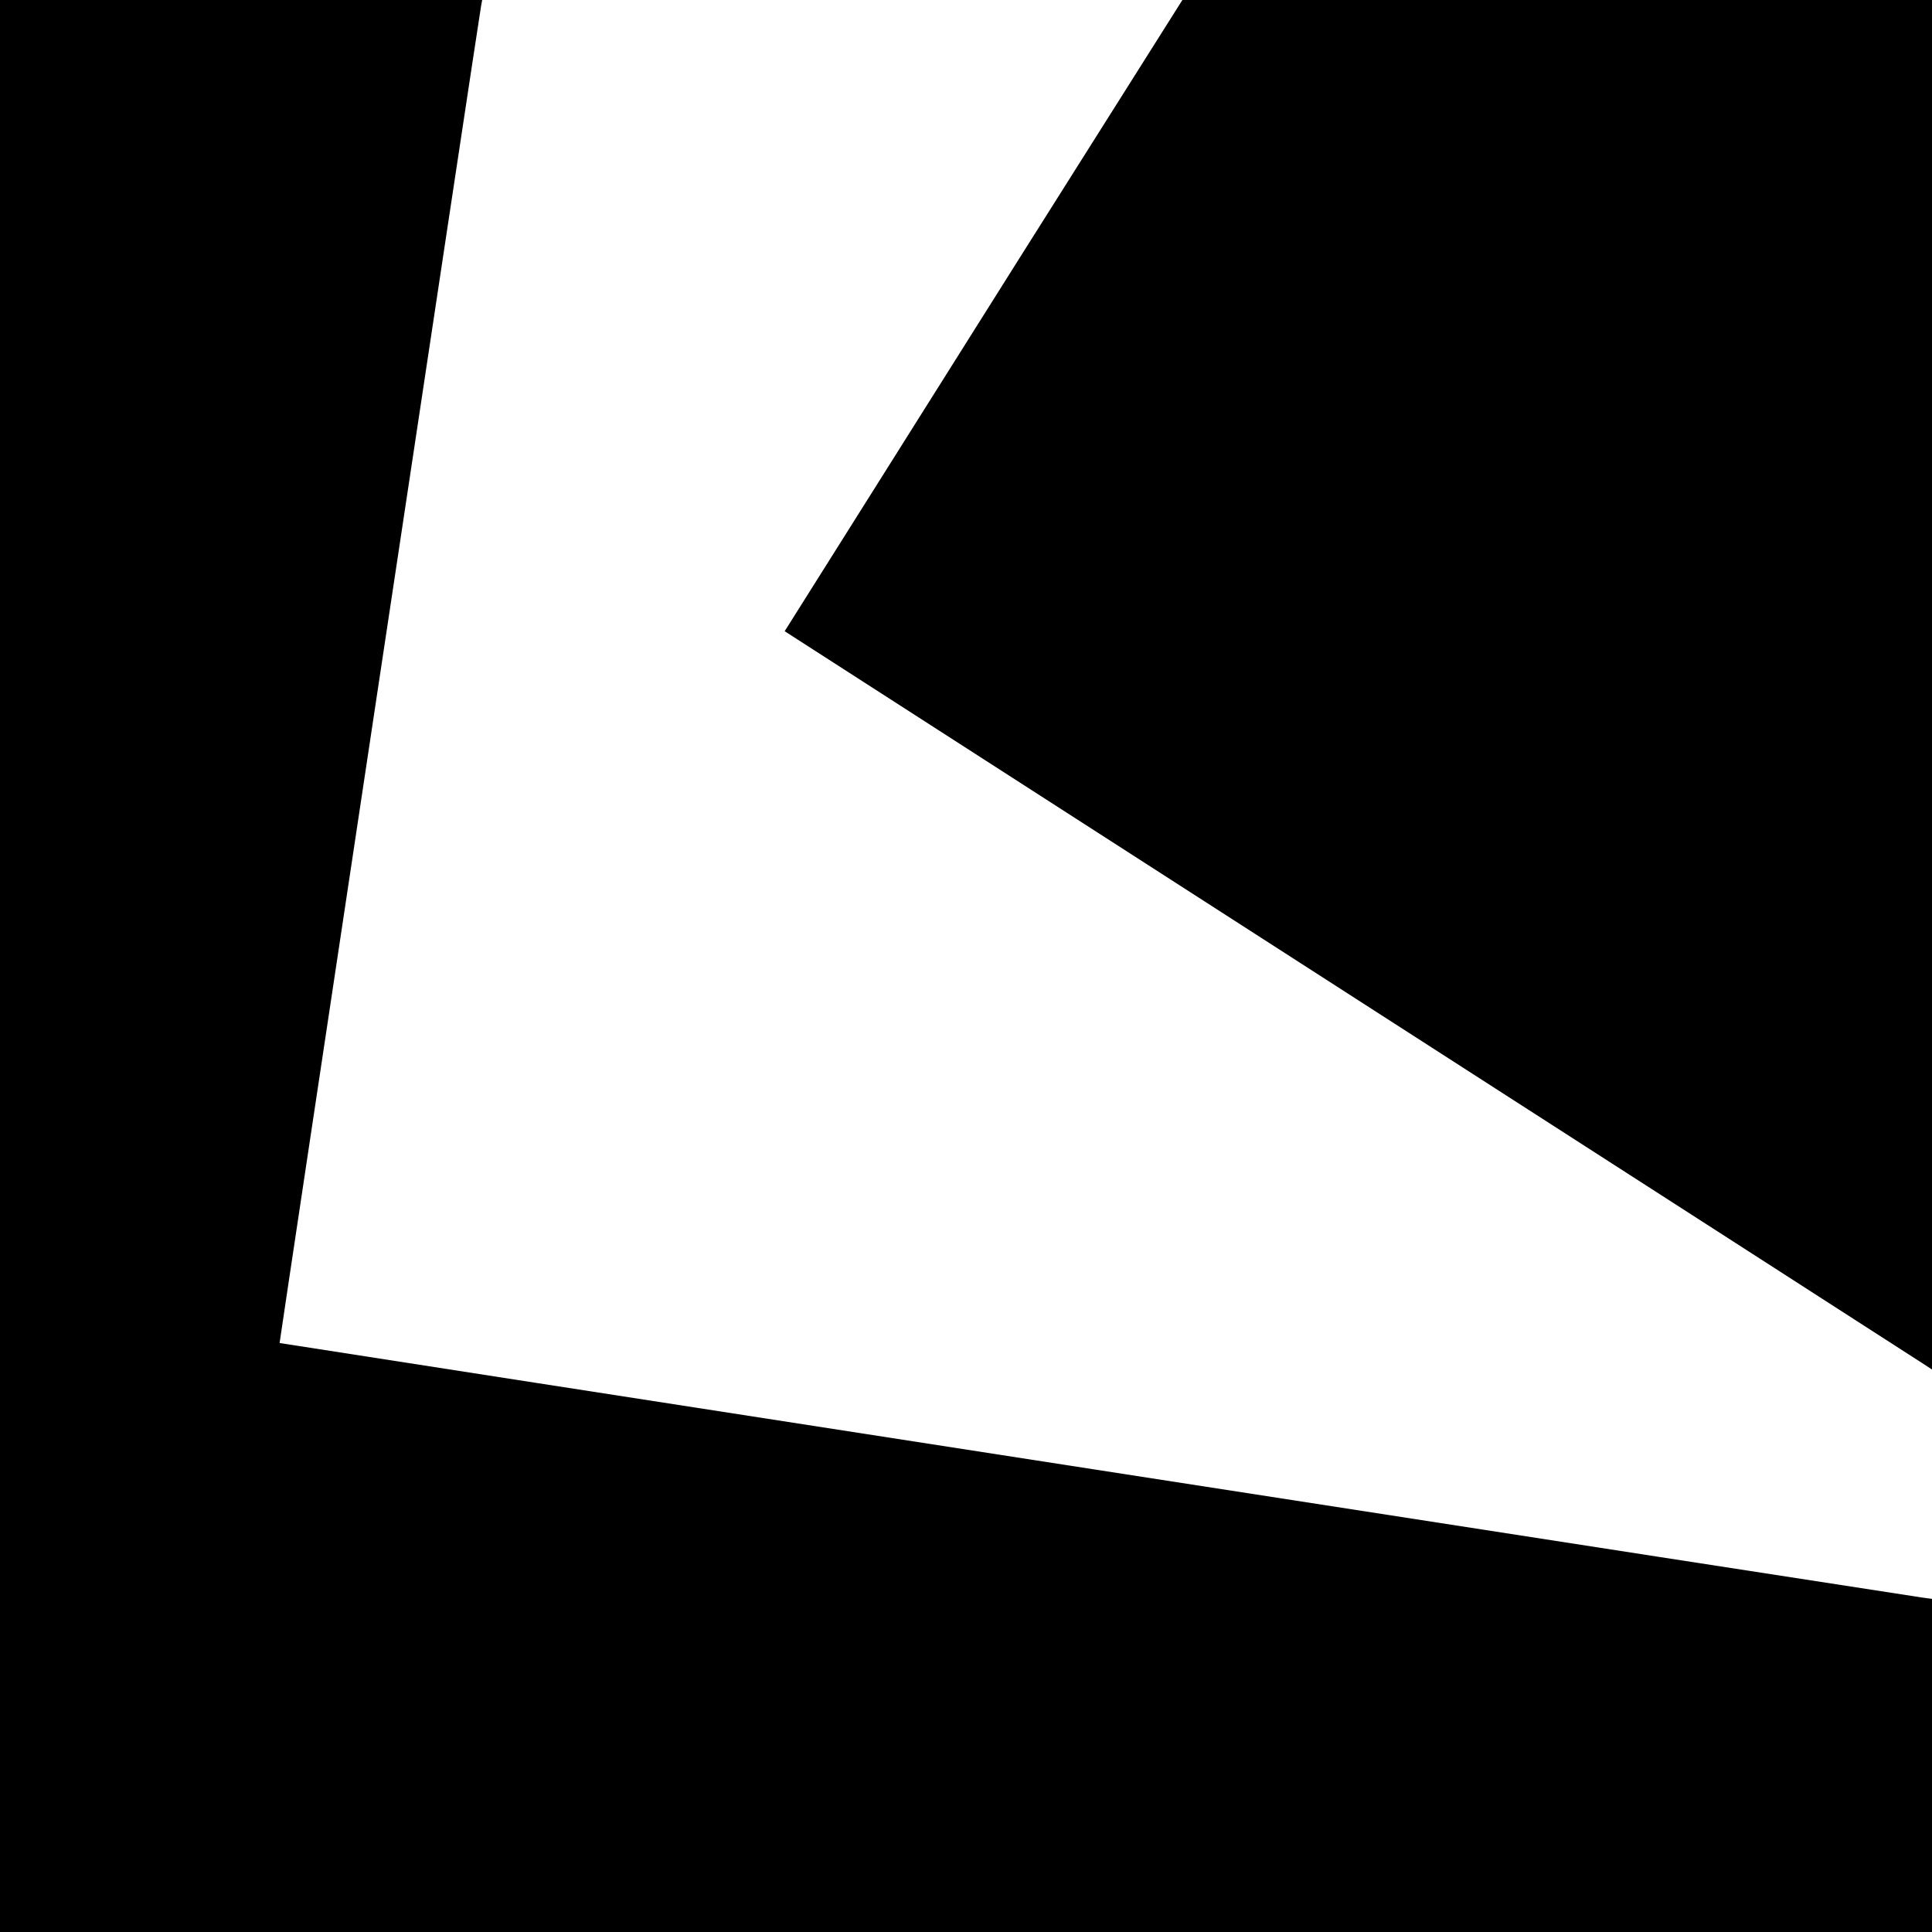
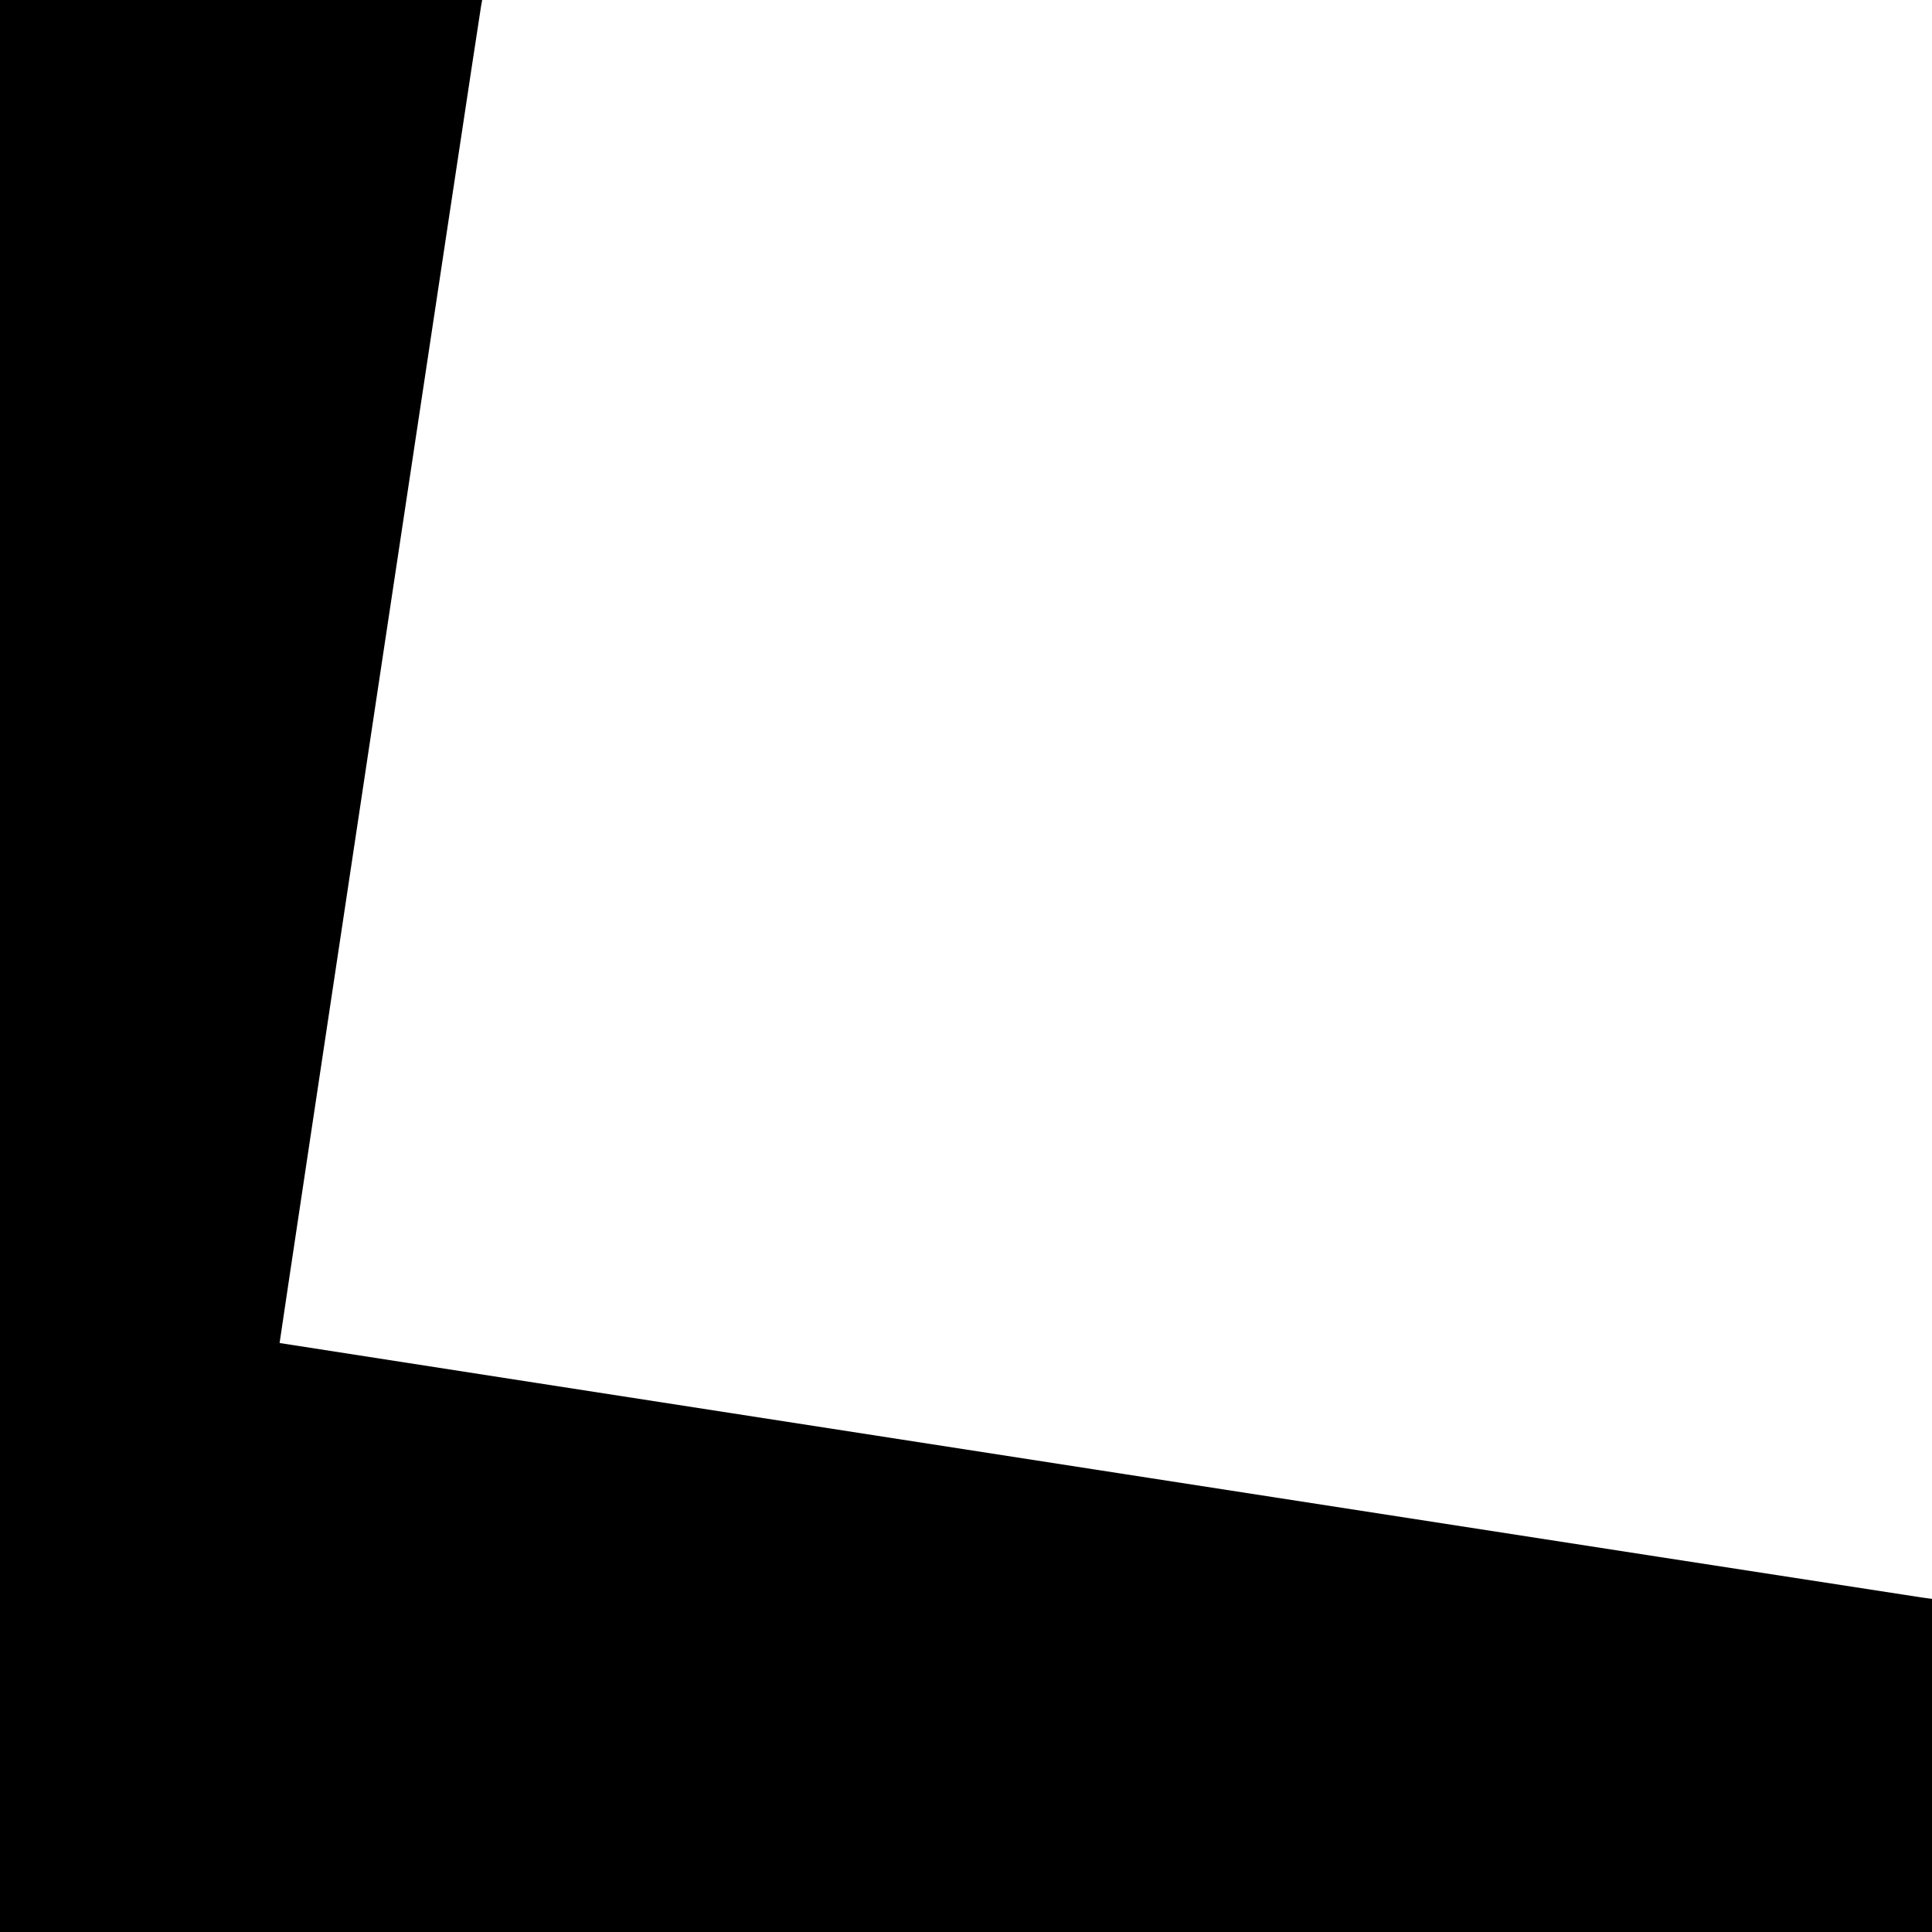
<svg xmlns="http://www.w3.org/2000/svg" version="1.0" width="700pt" height="700pt" viewBox="0 0 700 700" preserveAspectRatio="xMidYMid meet">
  <g transform="translate(0,700) scale(0.1,-0.1)" fill="#000000" stroke="none">
    <path d="M0 3500 l0 -3500 3500 0 3500 0 0 604 0 603 -37 5 c-51 7 -5948 921 -5950 922 -1 1 720 4788 730 4844 l4 22 -873 0 -874 0 0 -3500z" />
-     <path d="M3699 6073 c-321 -510 -645 -1025 -720 -1144 l-136 -216 2050 -1319 c1127 -725 2063 -1327 2078 -1337 l29 -19 0 2481 0 2481 -1358 0 -1358 0 -585 -927z" />
  </g>
</svg>